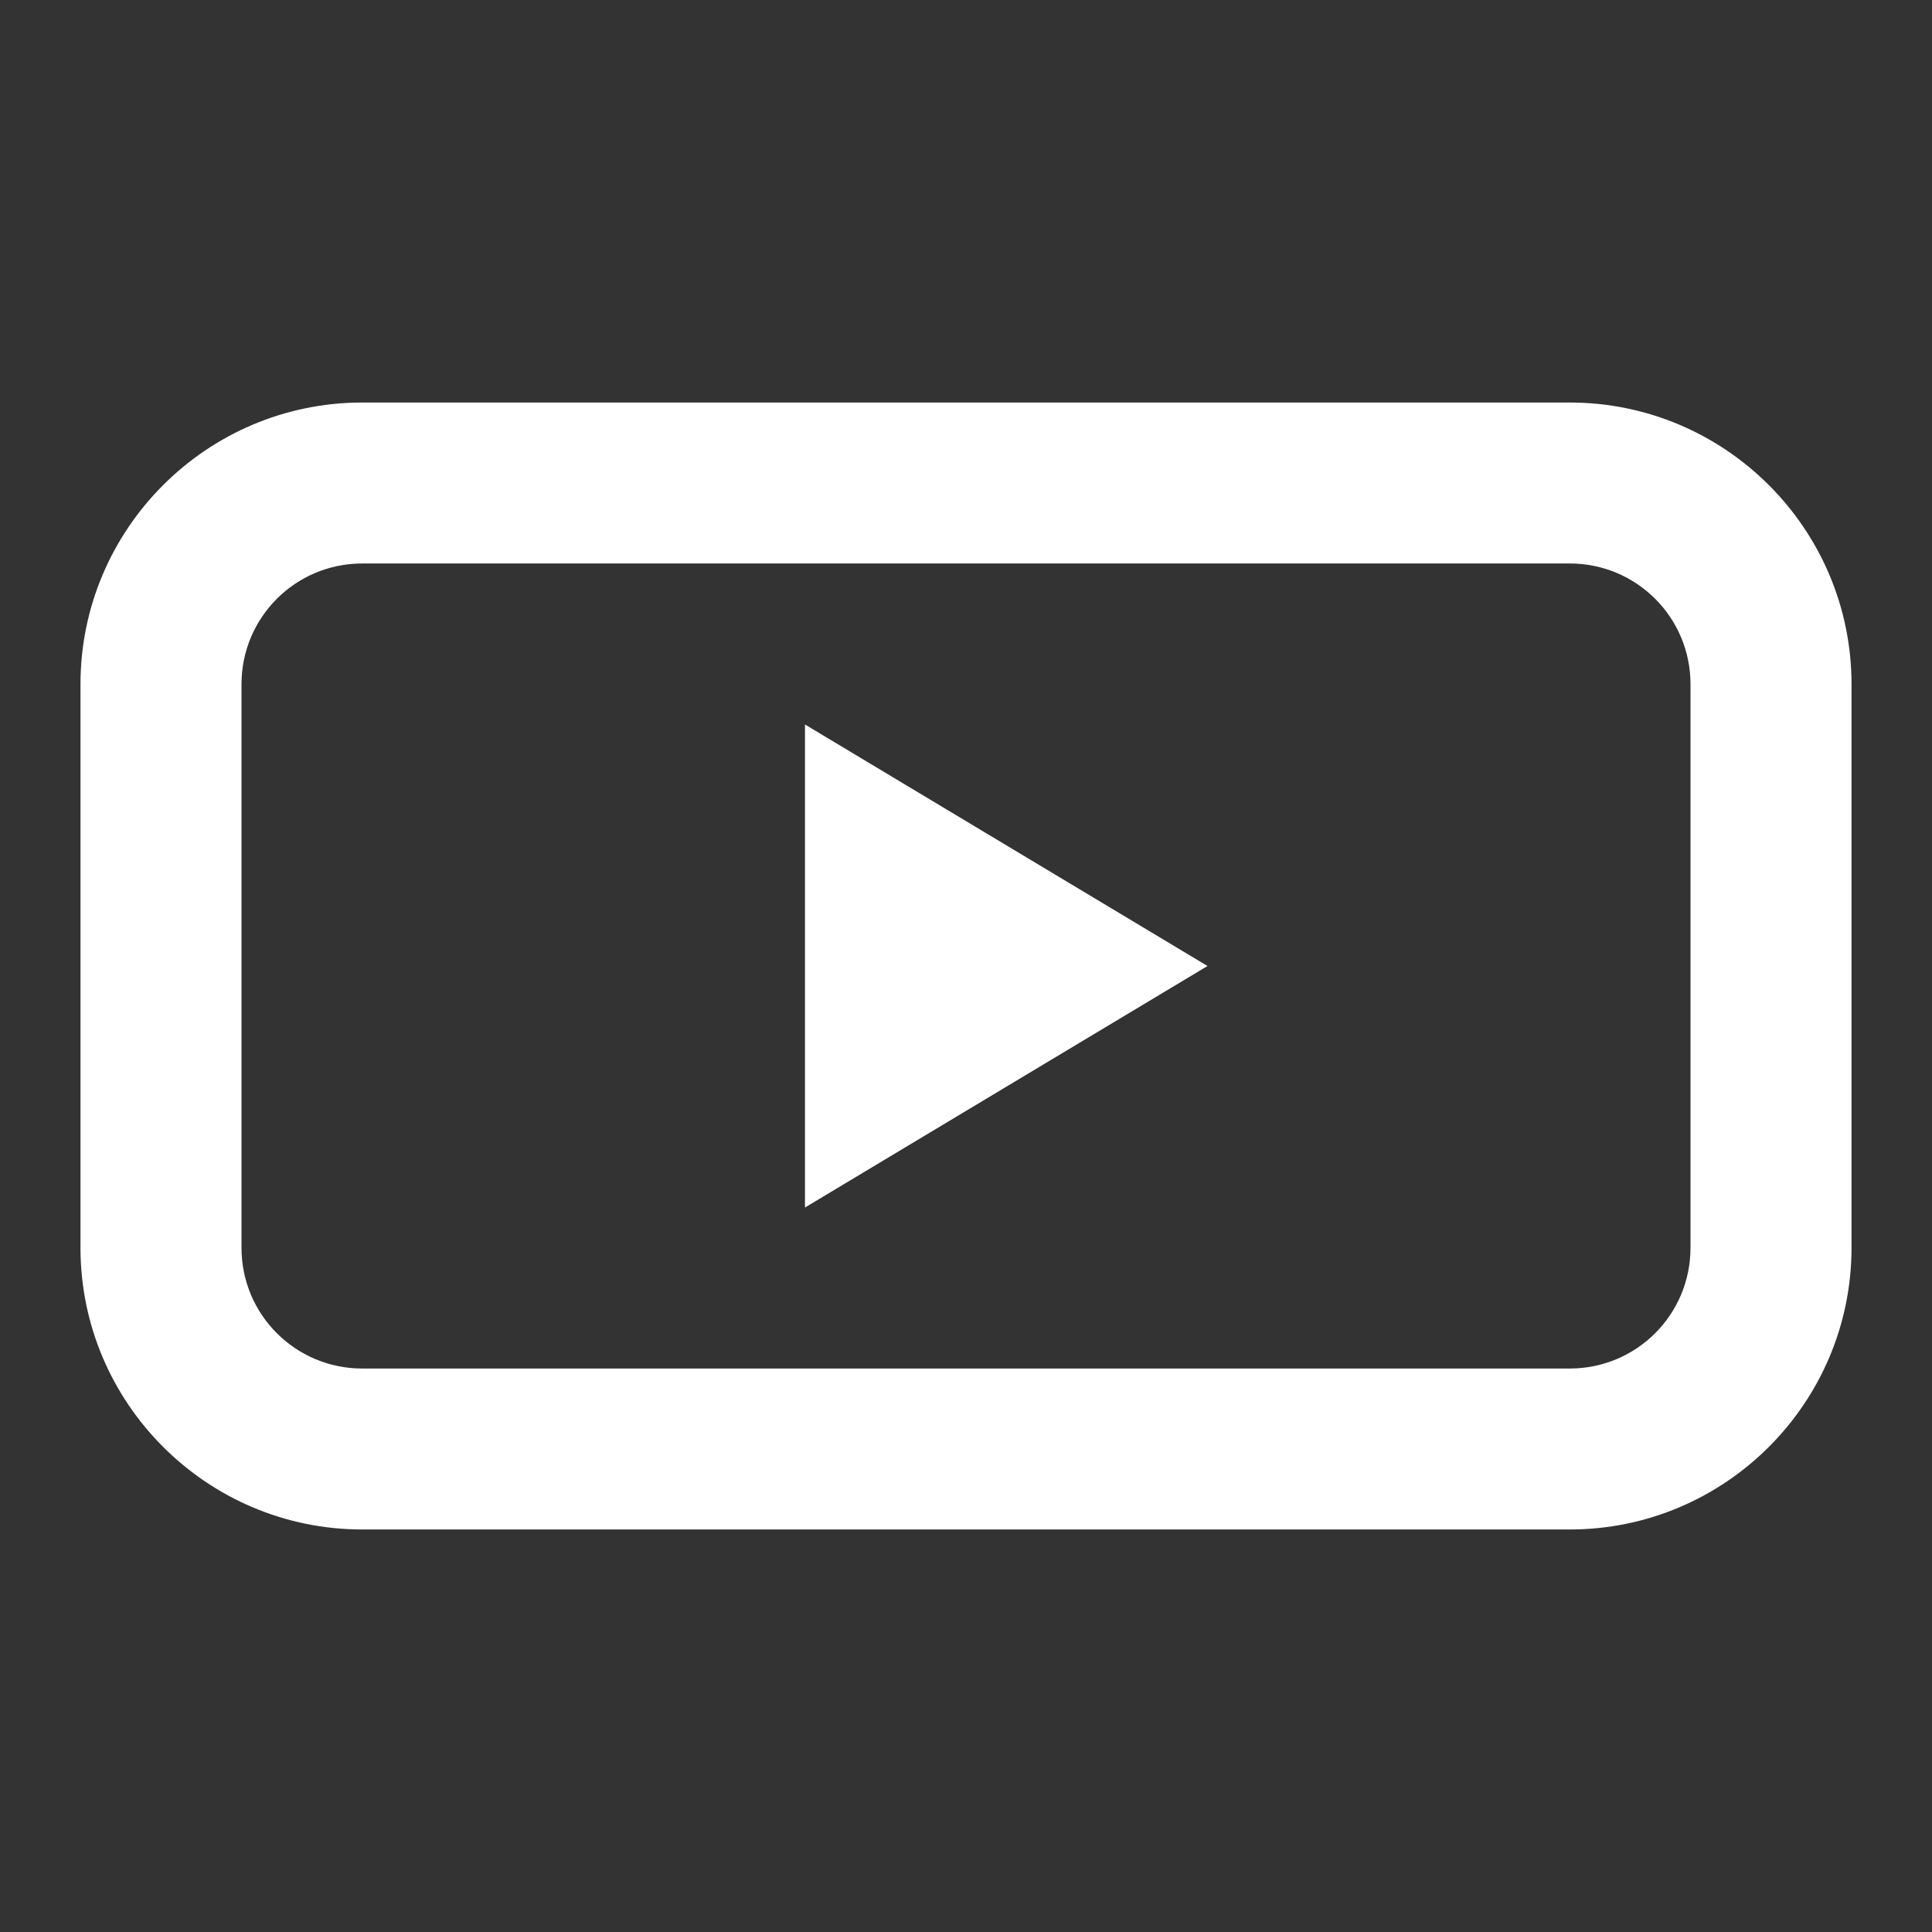
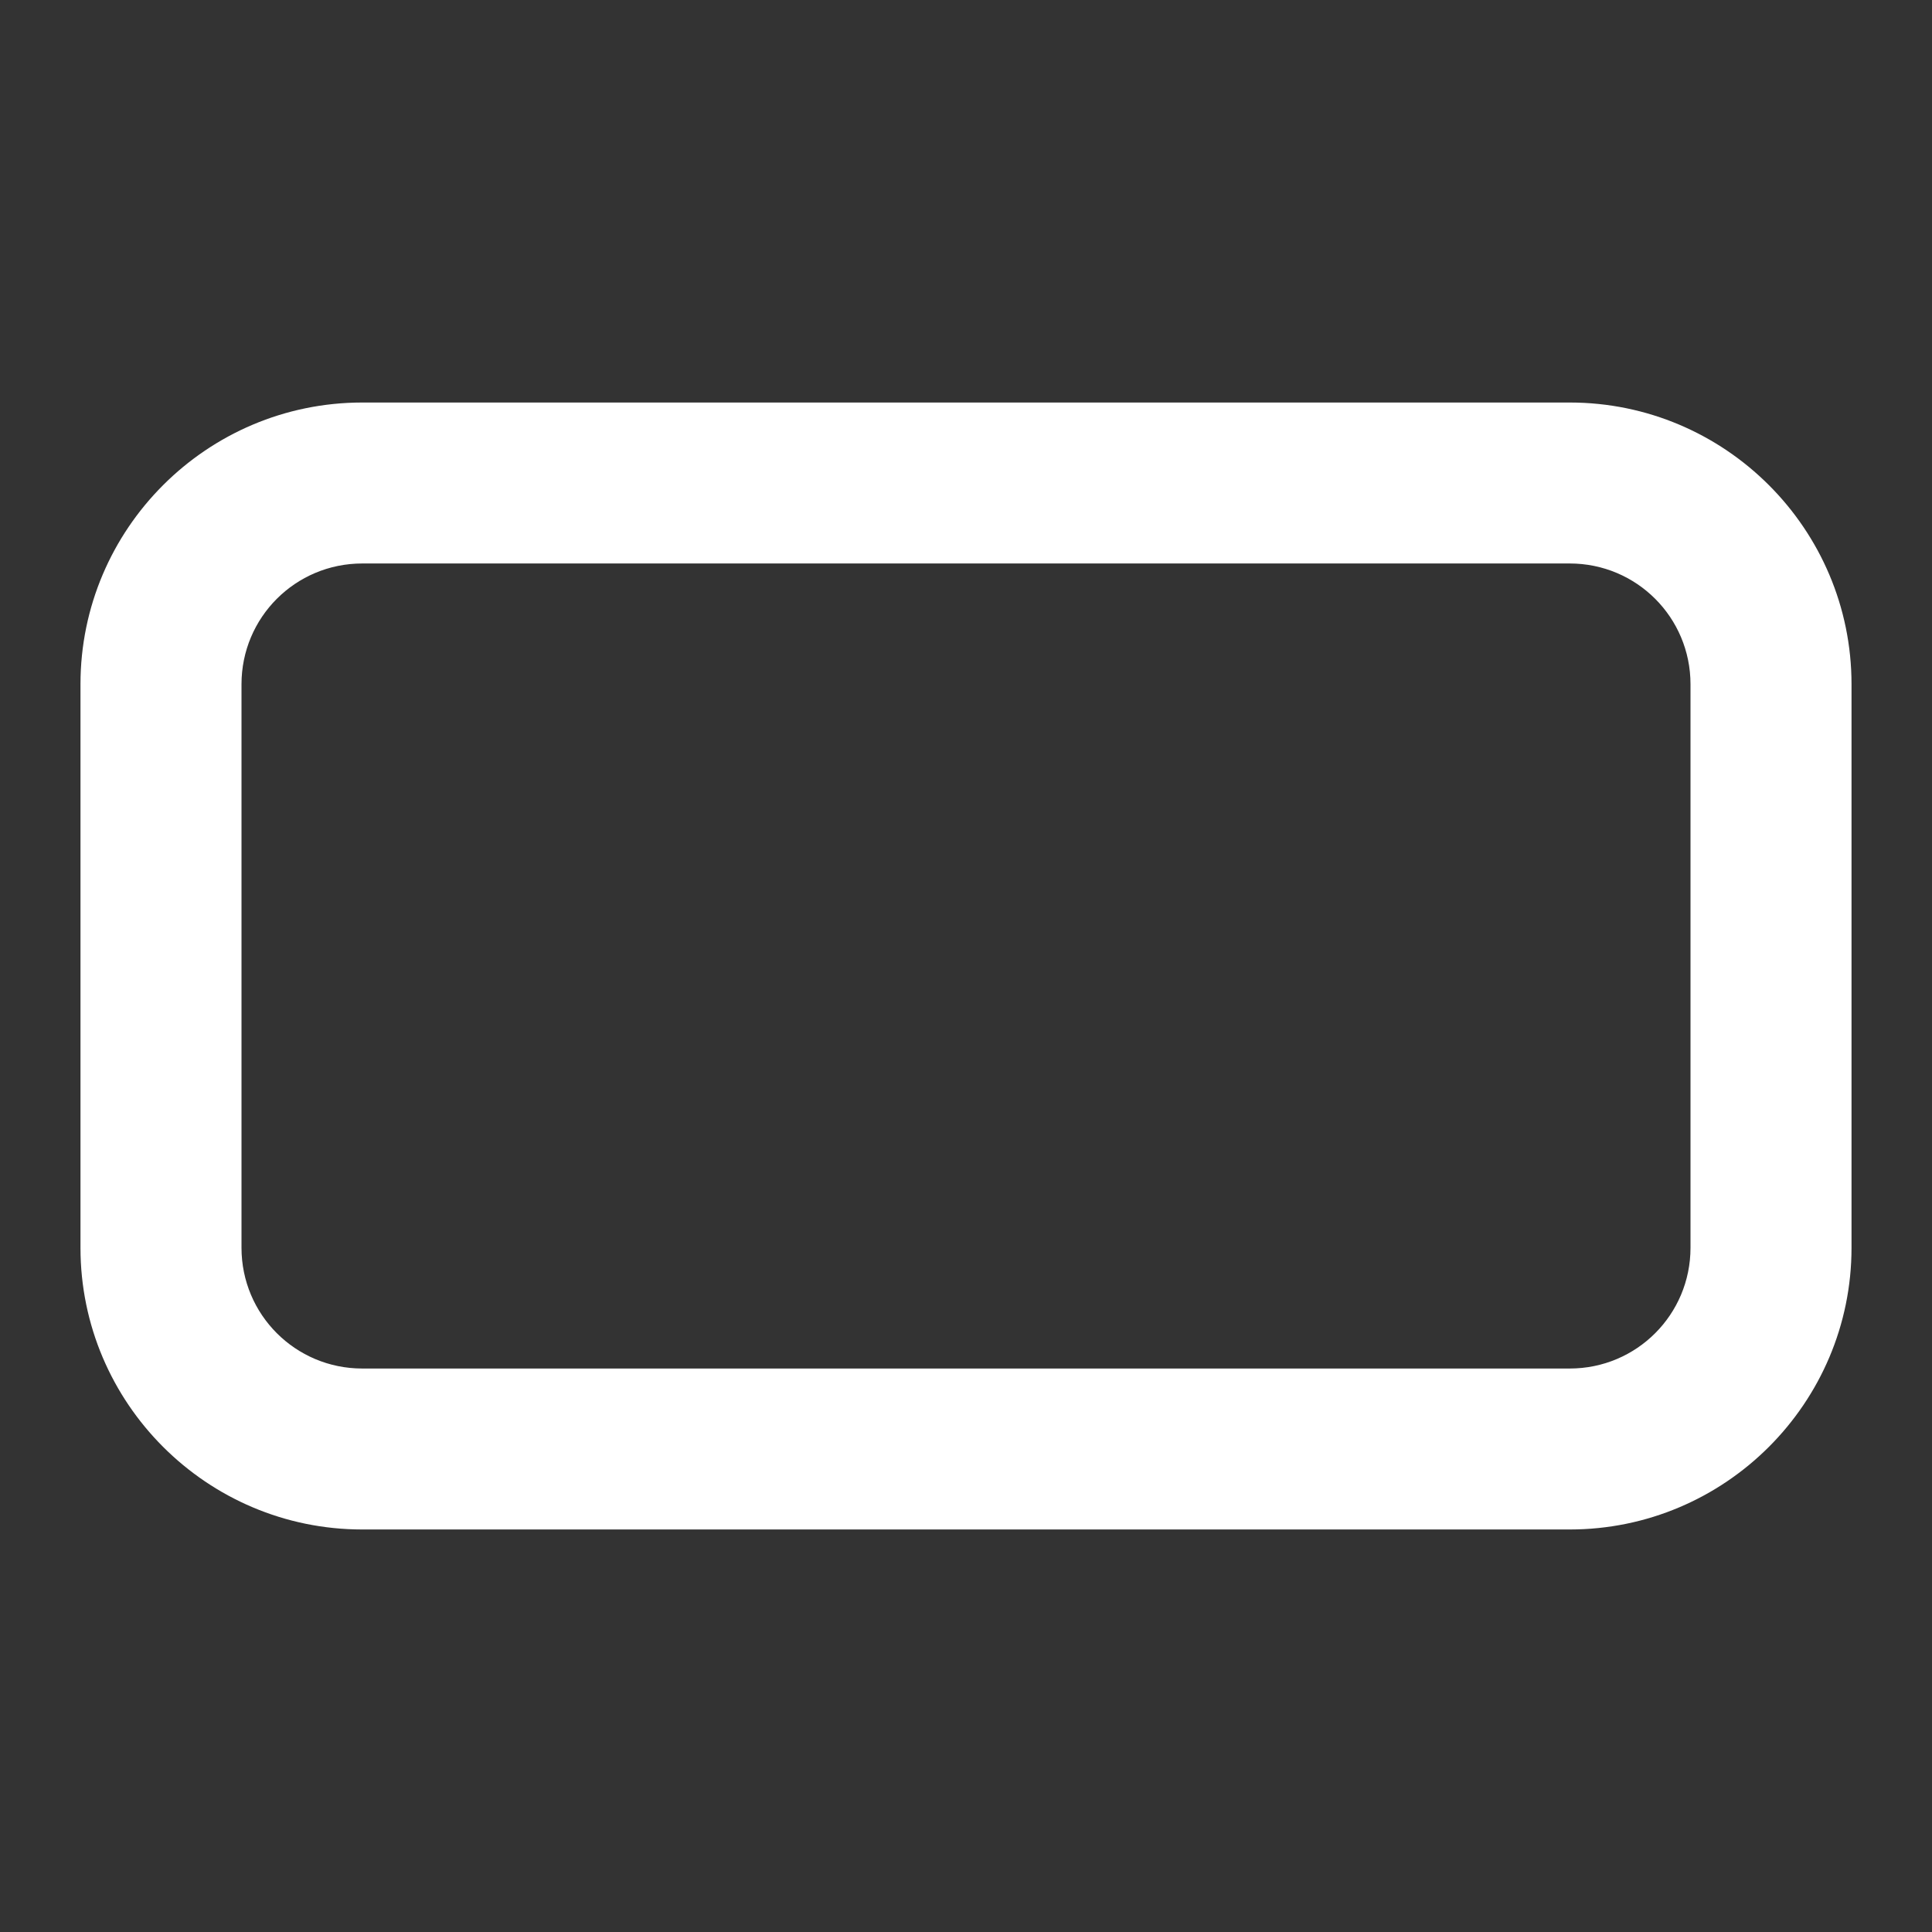
<svg xmlns="http://www.w3.org/2000/svg" width="32" height="32" viewBox="0 0 32 32" fill="none">
  <rect x="0" y="0" width="32" height="32" fill="#333333" stroke="none" />
-   <path d="M13.333 20L20 16L13.333 12V20Z" fill="white" />
  <path fill-rule="evenodd" clip-rule="evenodd" d="M28 11.333C28 10.227 27.107 9.333 26 9.333H6C4.893 9.333 4 10.227 4 11.333V20.667C4 21.773 4.893 22.667 6 22.667H26C27.107 22.667 28 21.773 28 20.667V11.333ZM6 6.667C3.427 6.667 1.333 8.76 1.333 11.333V20.667C1.333 23.24 3.427 25.333 6 25.333H26C28.573 25.333 30.667 23.24 30.667 20.667V11.333C30.667 8.76 28.573 6.667 26 6.667H6Z" fill="white" />
</svg>